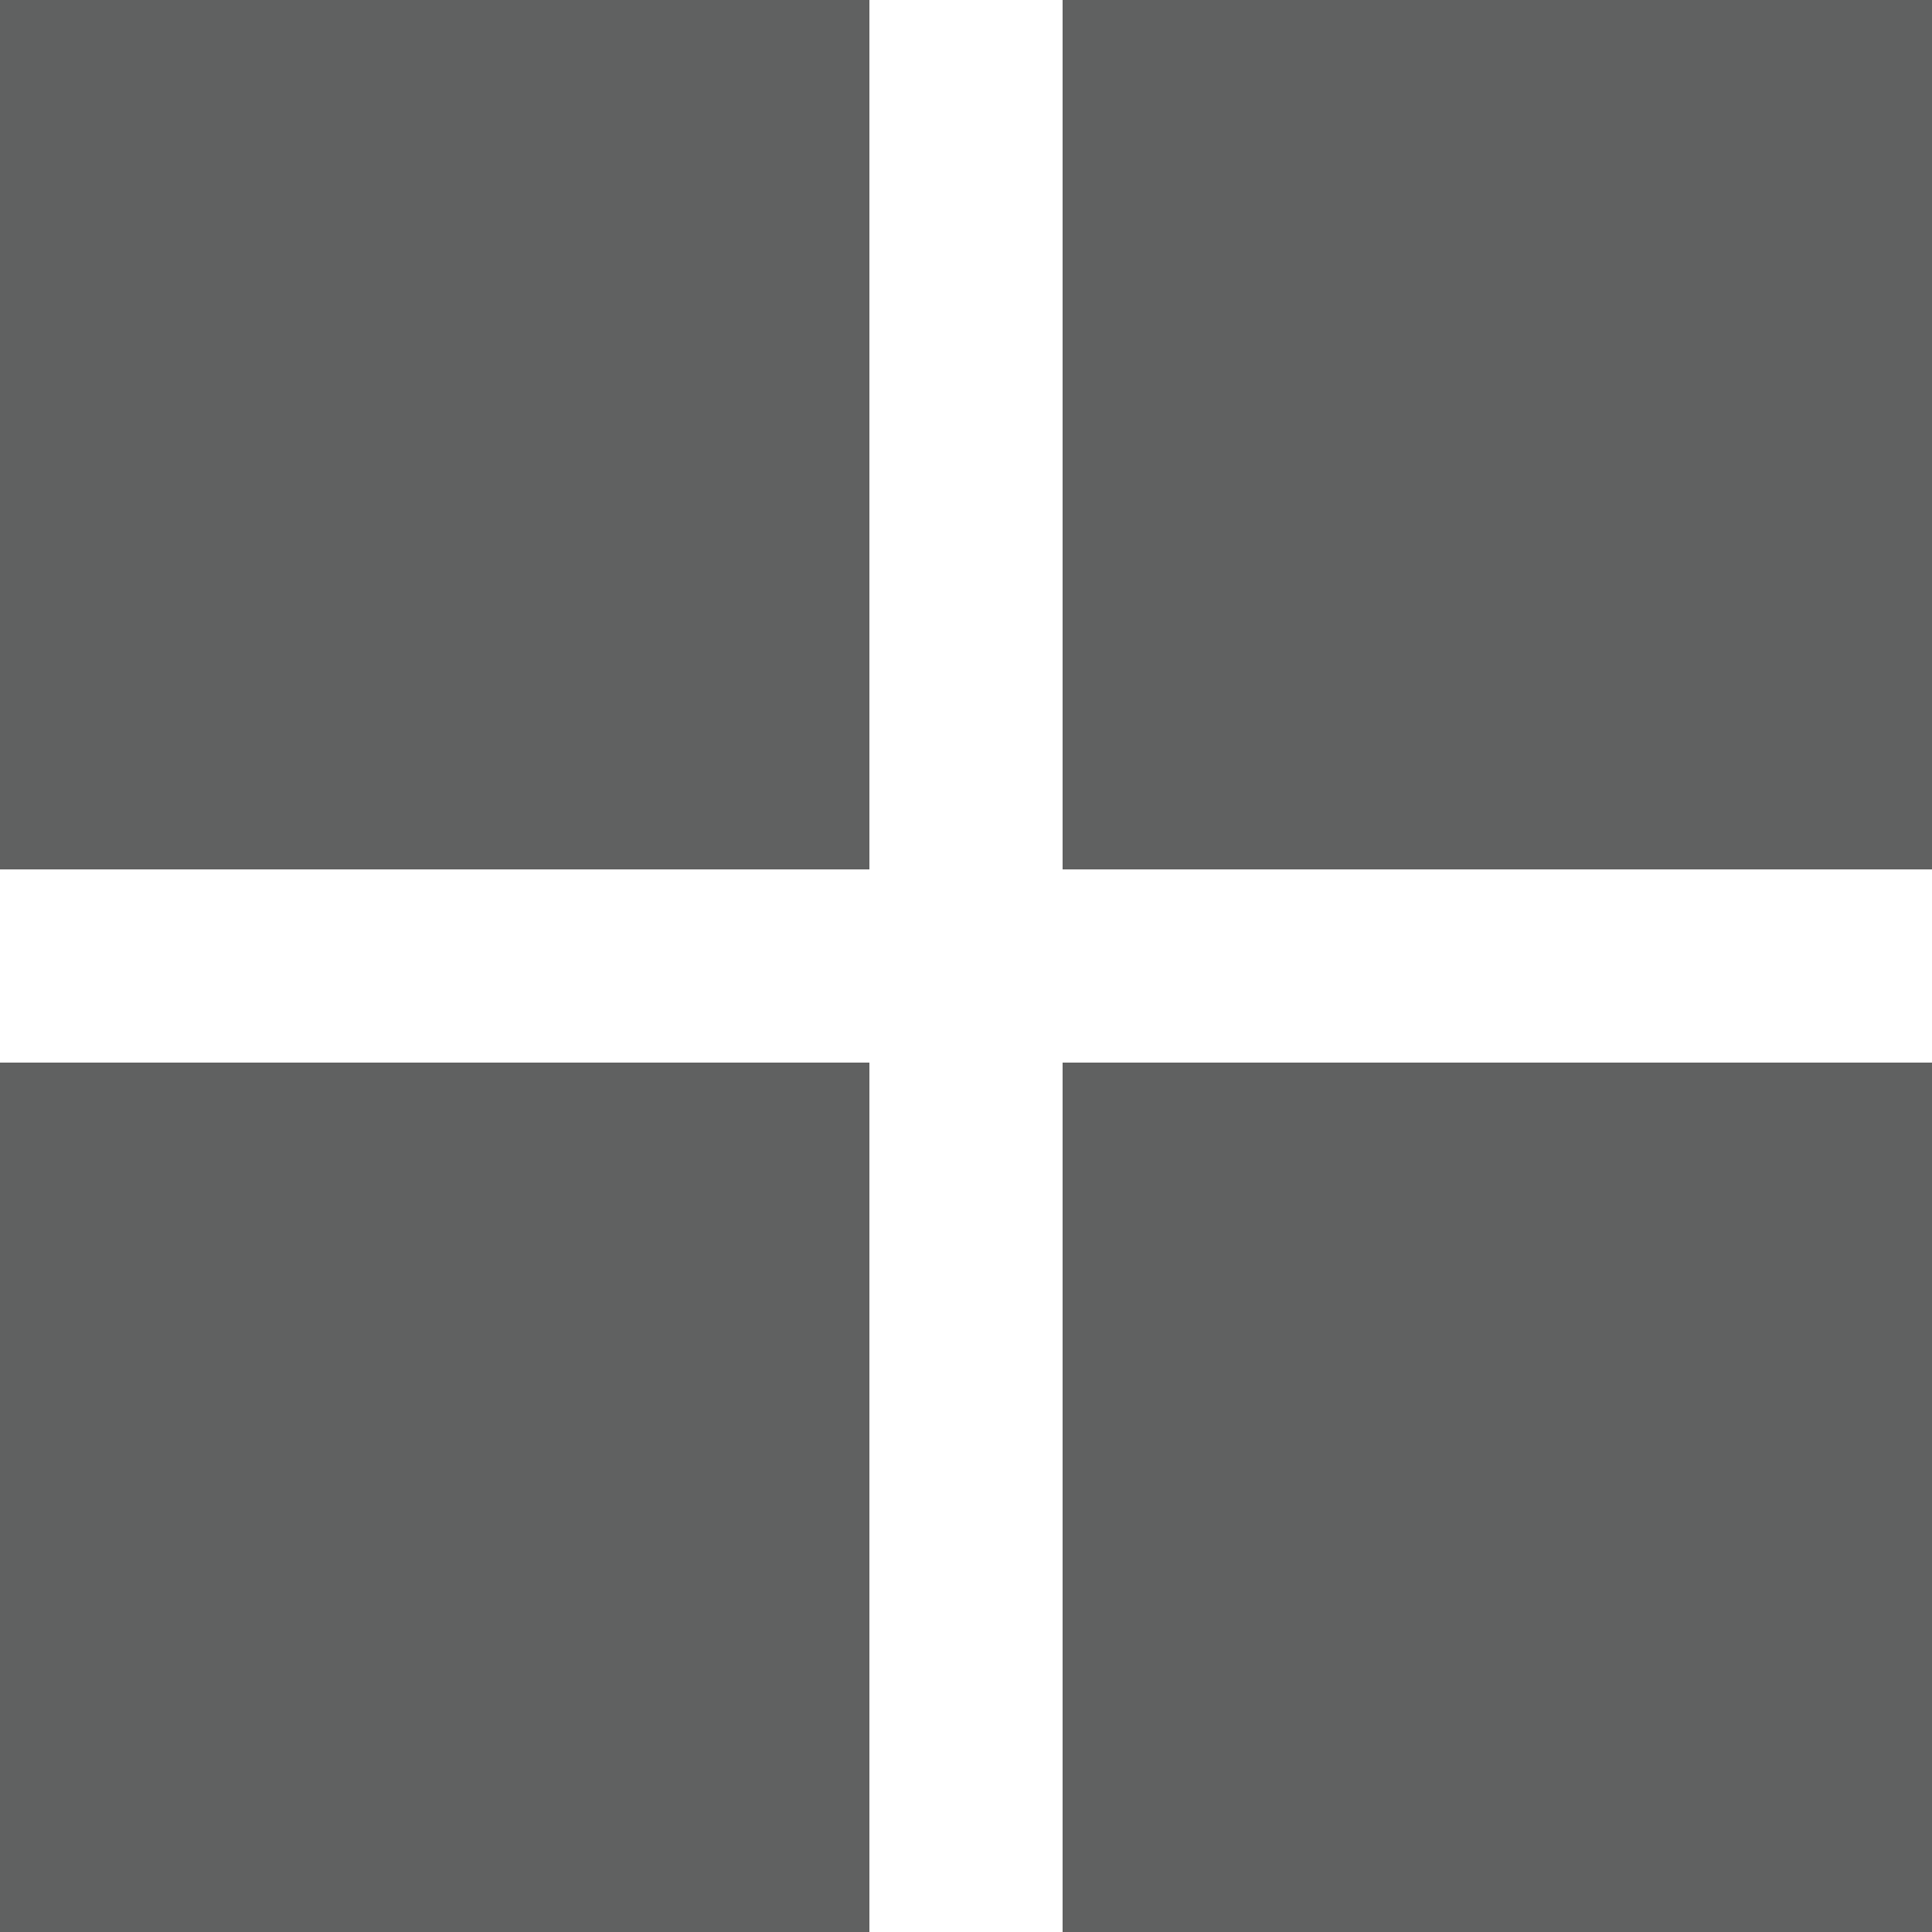
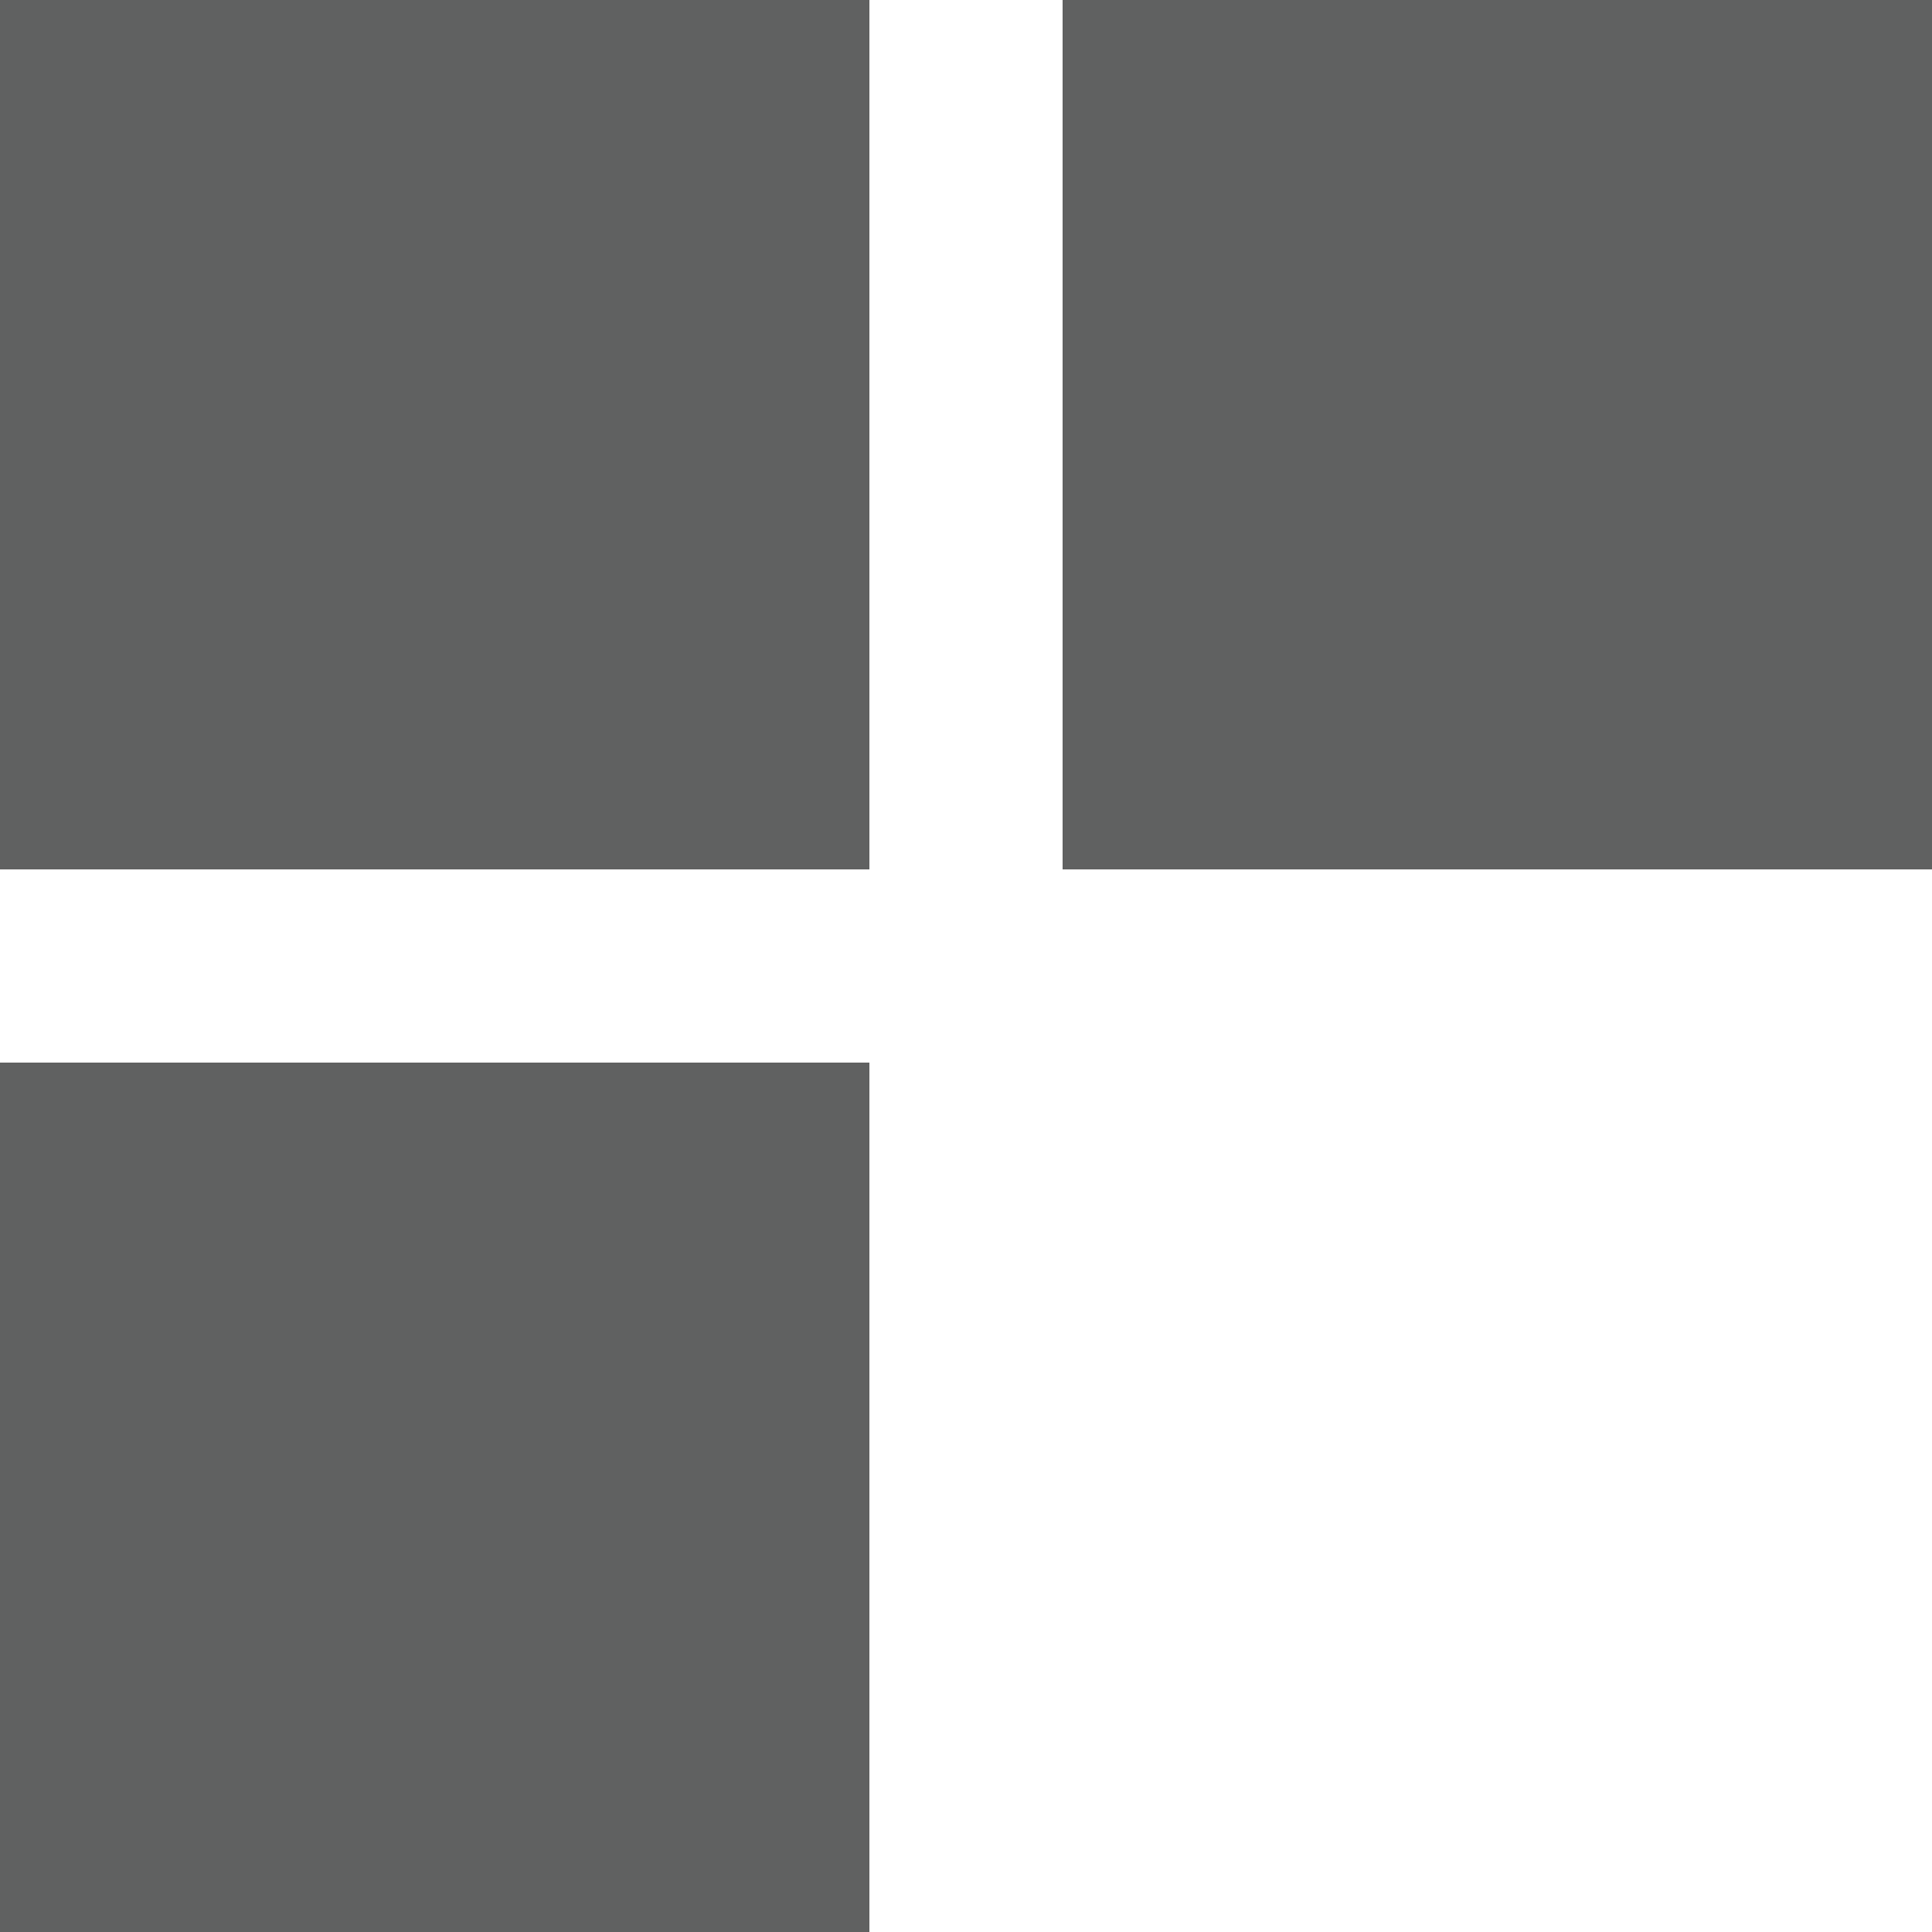
<svg xmlns="http://www.w3.org/2000/svg" id="Layer_1" data-name="Layer 1" viewBox="0 0 300 300">
  <defs>
    <style>
      .cls-1 {
        fill: #606161;
      }
      
    </style>
  </defs>
  <rect class="cls-1" width="135" height="135" />
  <rect class="cls-1" x="165" width="135" height="135" />
  <rect class="cls-1" y="165" width="135" height="135" />
-   <rect class="cls-1" x="165" y="165" width="135" height="135" />
</svg>